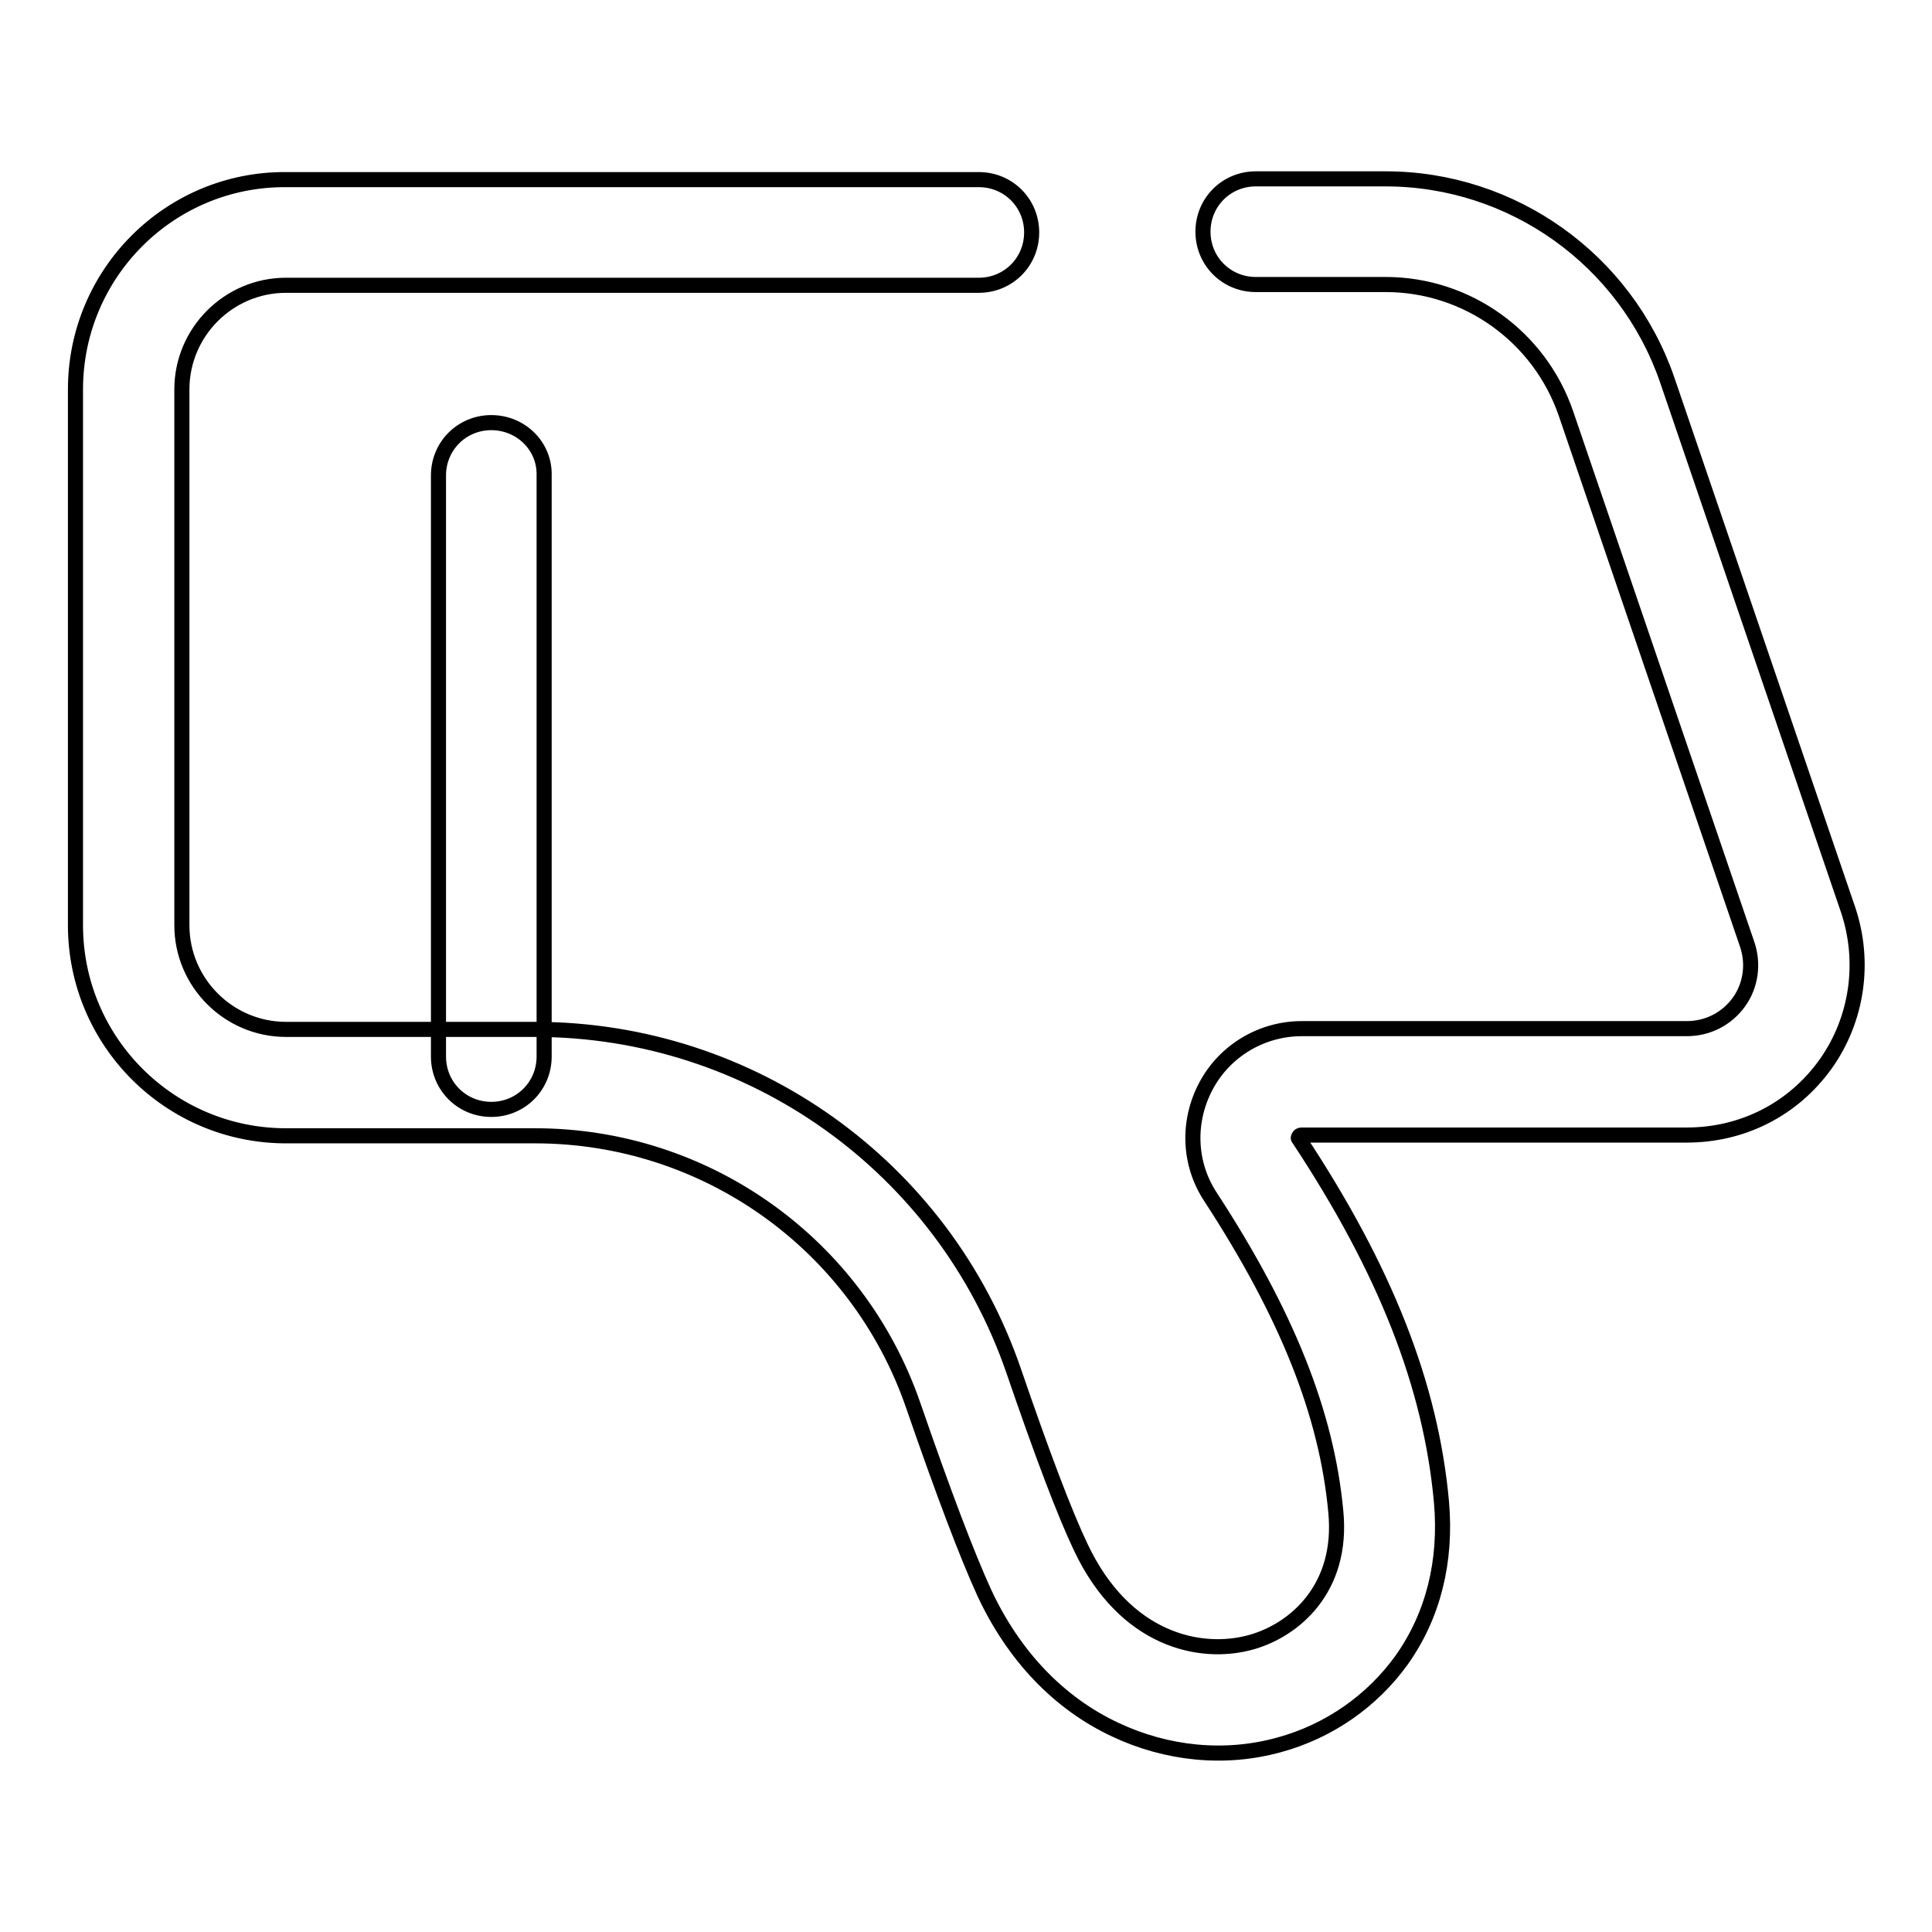
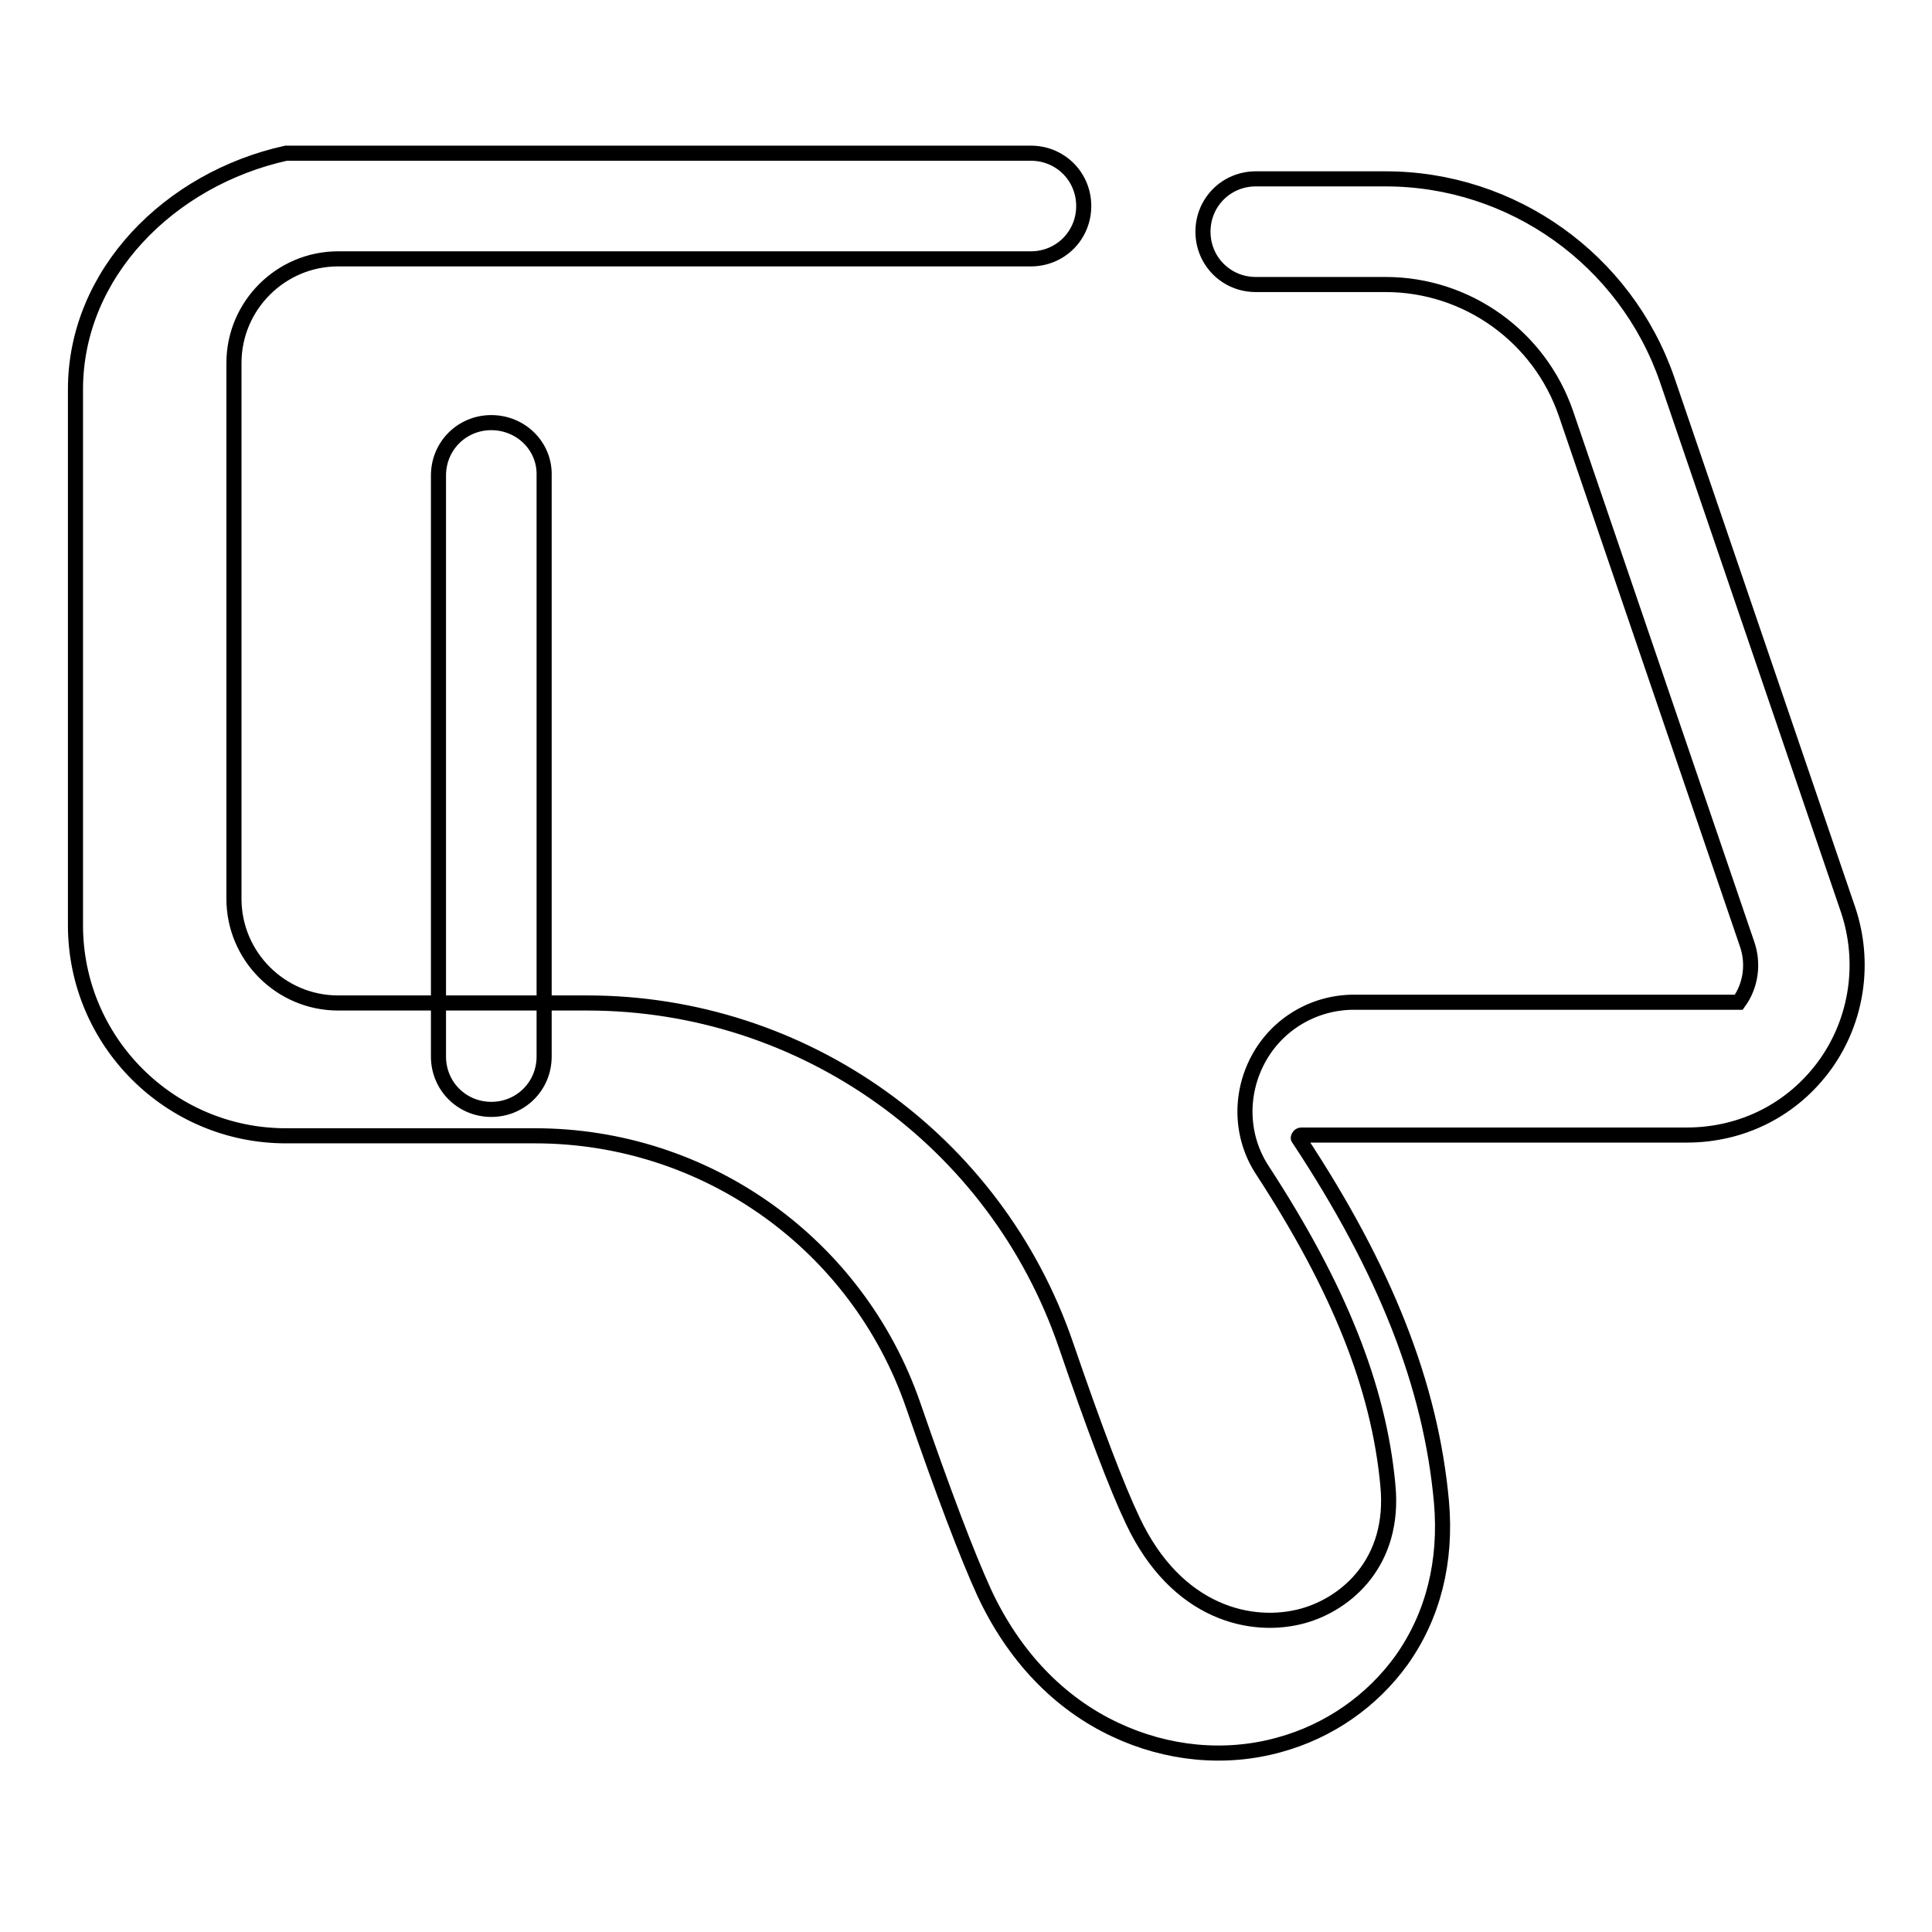
<svg xmlns="http://www.w3.org/2000/svg" version="1.1" x="0px" y="0px" viewBox="0 0 256 256" enable-background="new 0 0 256 256" xml:space="preserve">
  <g>
-     <path stroke-width="2" fill-opacity="0" stroke="#000000" d="M183.6,23.7h-17.2c-3.9,0-7,3.1-7,7s3.1,7,7,7h17.2c10.8,0,20.4,6.9,23.9,17.1l24,70.3 c0.9,2.6,0.5,5.5-1.1,7.7c-1.6,2.2-4.1,3.5-6.9,3.5h-51c-5.3,0-10.2,2.9-12.7,7.6c-2.5,4.7-2.3,10.3,0.6,14.7 c10.1,15.5,15.4,28.7,16.6,41.7c1,10.2-5.5,15.7-11.2,17.3c-6.8,1.9-16.8-0.3-22.6-12.6c-2.1-4.4-5.1-12.3-8.9-23.4 c-9.3-27-34.7-45.2-63.4-45.2h-33c-7.6,0-13.8-6.2-13.8-13.8v-71c0-7.6,6.2-13.8,13.8-13.8h91.8c3.9,0,7-3.1,7-7s-3.1-7-7-7H37.9 C22.5,23.7,10,36.2,10,51.6v71c0,15.4,12.5,27.9,27.9,27.9h33c22.6,0,42.7,14.3,50.1,35.7c4,11.6,7.2,20,9.4,24.8 c3.9,8.4,9.9,14.7,17.4,18.2c6.8,3.2,14.5,4,21.7,2c6.6-1.8,12.3-5.8,16.2-11.2c4.2-5.9,6-13.1,5.3-21 c-1.4-15.4-7.4-30.7-18.9-48.1c-0.1-0.1-0.1-0.1,0-0.3c0.1-0.2,0.3-0.2,0.4-0.2h51c7.4,0,14.1-3.4,18.4-9.4 c4.2-5.9,5.3-13.5,3-20.4l-24-70.3C215.4,34.4,200.4,23.7,183.6,23.7L183.6,23.7z M65.1,56c-3.9,0-7,3.1-7,7V140c0,3.9,3.1,7,7,7 s7-3.1,7-7V63C72.2,59.1,69,56,65.1,56z" />
+     <path stroke-width="2" fill-opacity="0" stroke="#000000" d="M183.6,23.7h-17.2c-3.9,0-7,3.1-7,7s3.1,7,7,7h17.2c10.8,0,20.4,6.9,23.9,17.1l24,70.3 c0.9,2.6,0.5,5.5-1.1,7.7h-51c-5.3,0-10.2,2.9-12.7,7.6c-2.5,4.7-2.3,10.3,0.6,14.7 c10.1,15.5,15.4,28.7,16.6,41.7c1,10.2-5.5,15.7-11.2,17.3c-6.8,1.9-16.8-0.3-22.6-12.6c-2.1-4.4-5.1-12.3-8.9-23.4 c-9.3-27-34.7-45.2-63.4-45.2h-33c-7.6,0-13.8-6.2-13.8-13.8v-71c0-7.6,6.2-13.8,13.8-13.8h91.8c3.9,0,7-3.1,7-7s-3.1-7-7-7H37.9 C22.5,23.7,10,36.2,10,51.6v71c0,15.4,12.5,27.9,27.9,27.9h33c22.6,0,42.7,14.3,50.1,35.7c4,11.6,7.2,20,9.4,24.8 c3.9,8.4,9.9,14.7,17.4,18.2c6.8,3.2,14.5,4,21.7,2c6.6-1.8,12.3-5.8,16.2-11.2c4.2-5.9,6-13.1,5.3-21 c-1.4-15.4-7.4-30.7-18.9-48.1c-0.1-0.1-0.1-0.1,0-0.3c0.1-0.2,0.3-0.2,0.4-0.2h51c7.4,0,14.1-3.4,18.4-9.4 c4.2-5.9,5.3-13.5,3-20.4l-24-70.3C215.4,34.4,200.4,23.7,183.6,23.7L183.6,23.7z M65.1,56c-3.9,0-7,3.1-7,7V140c0,3.9,3.1,7,7,7 s7-3.1,7-7V63C72.2,59.1,69,56,65.1,56z" />
  </g>
</svg>